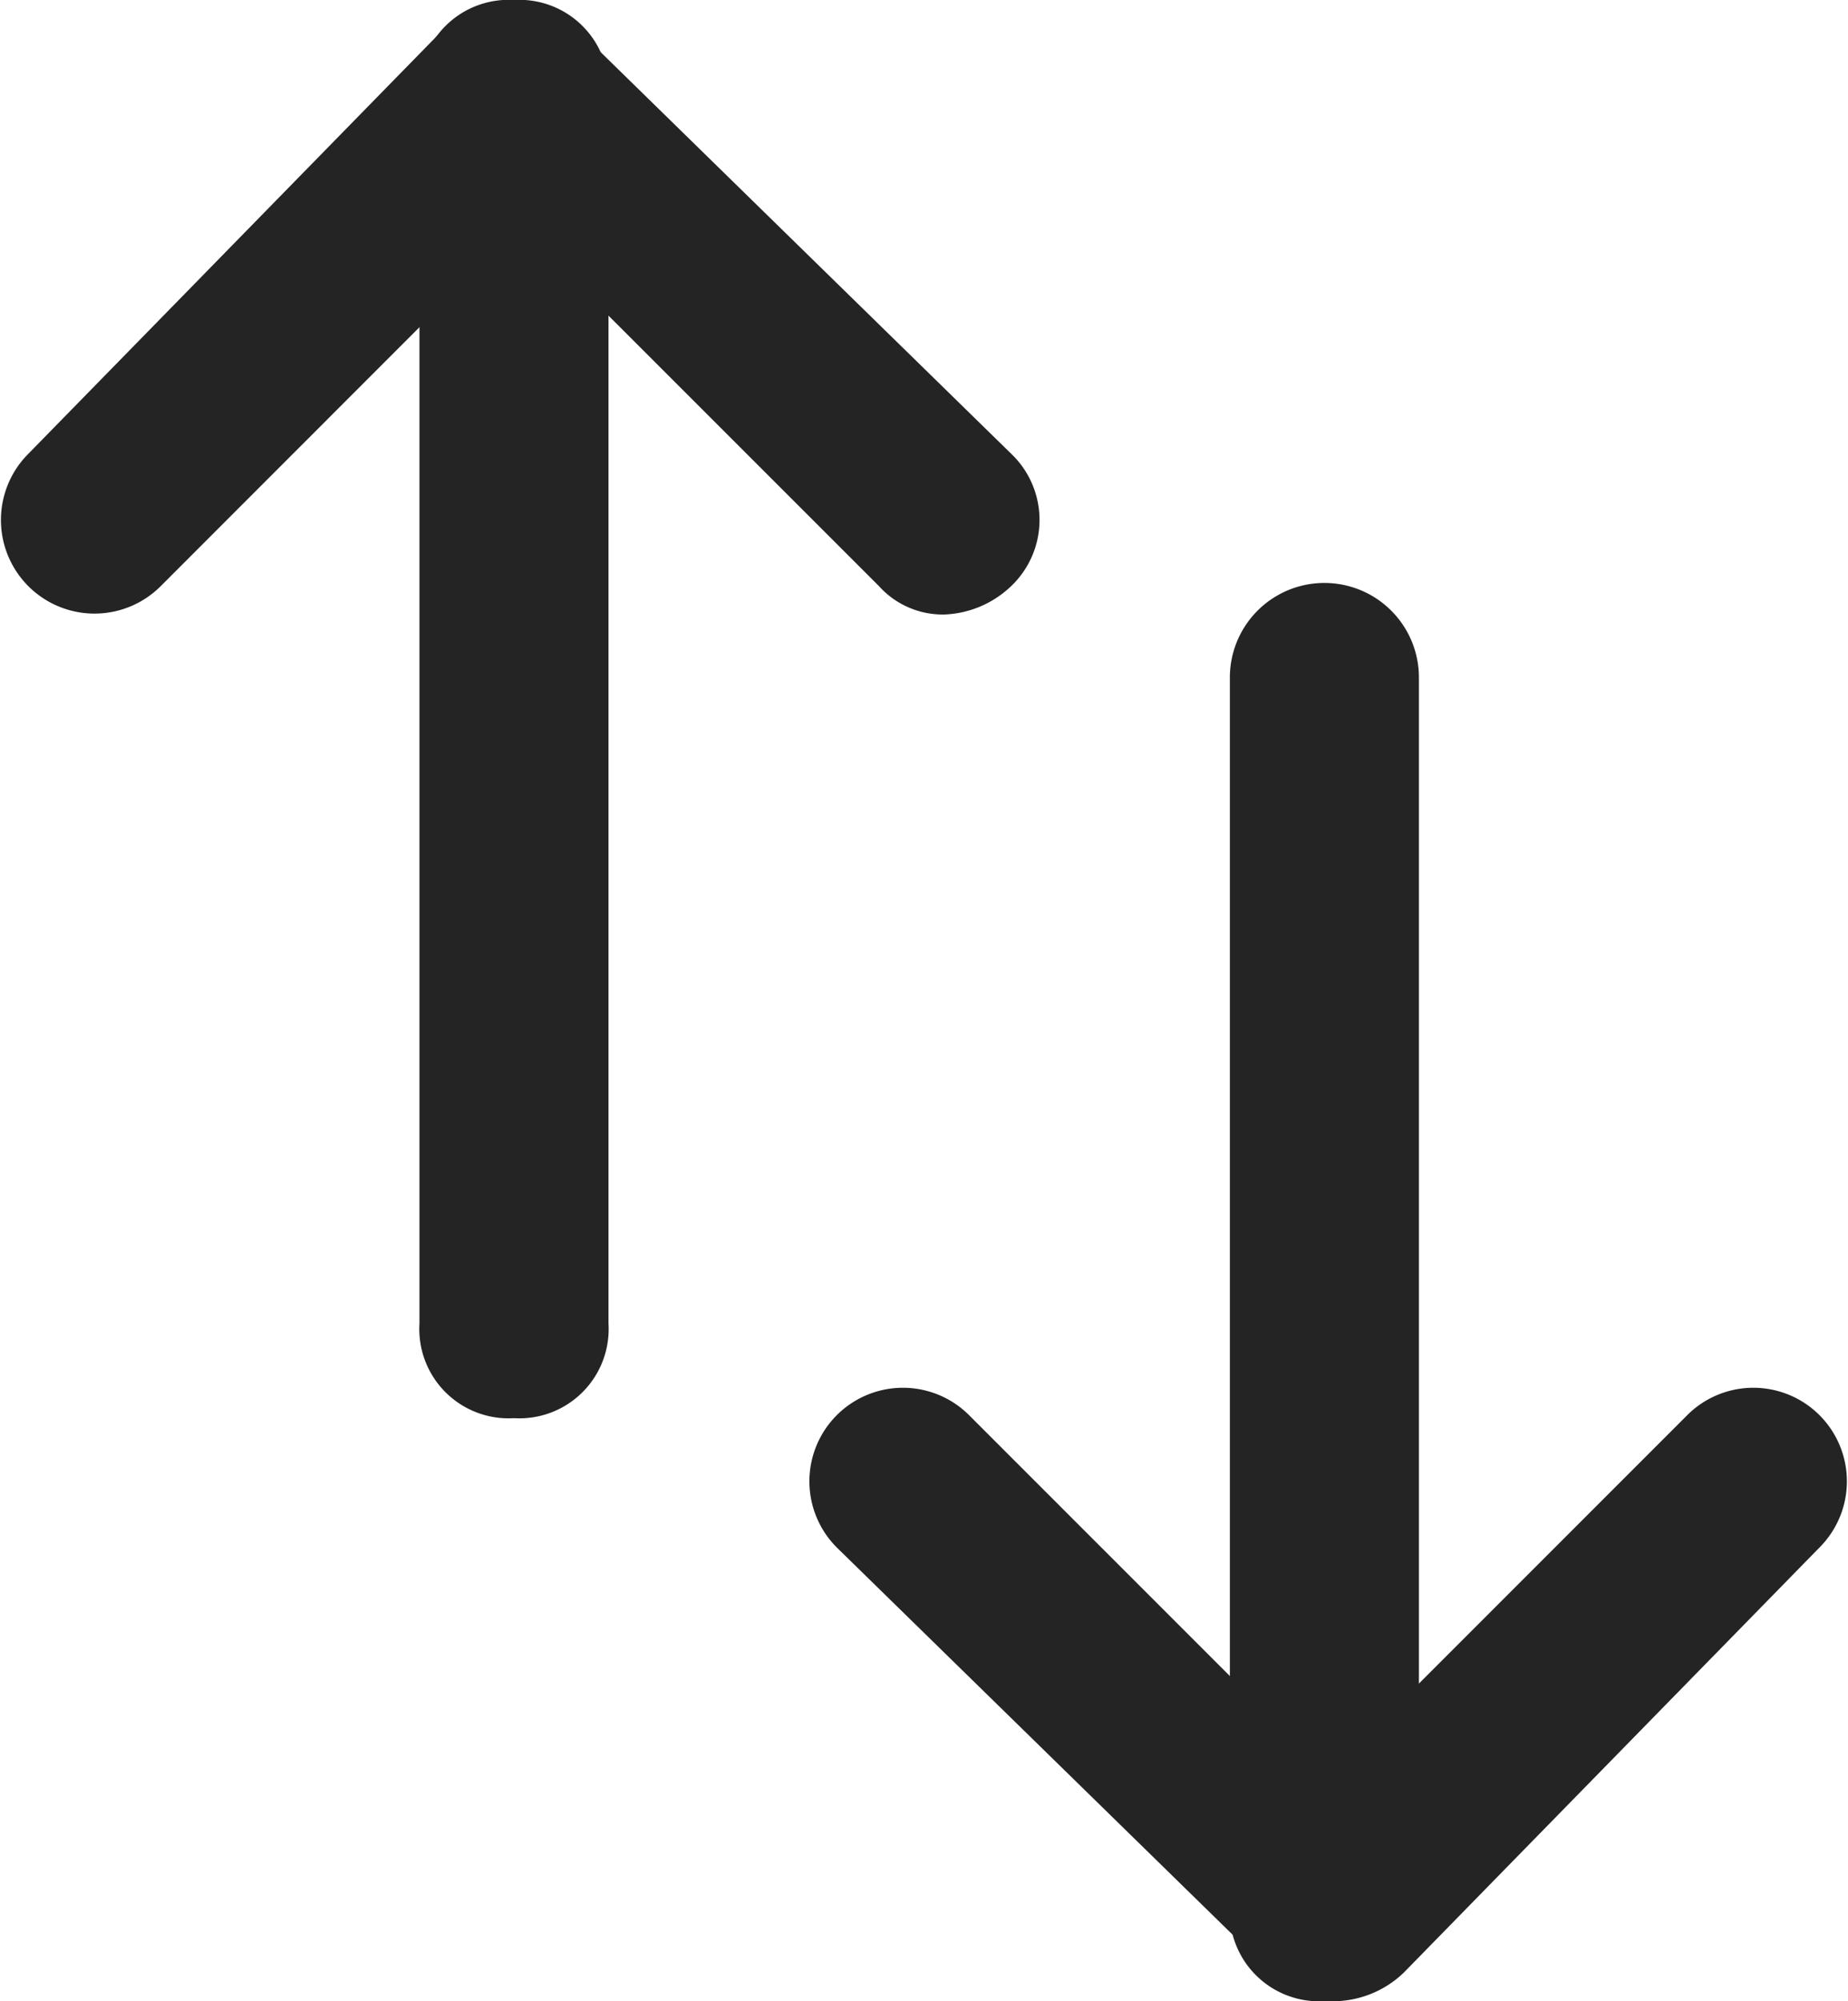
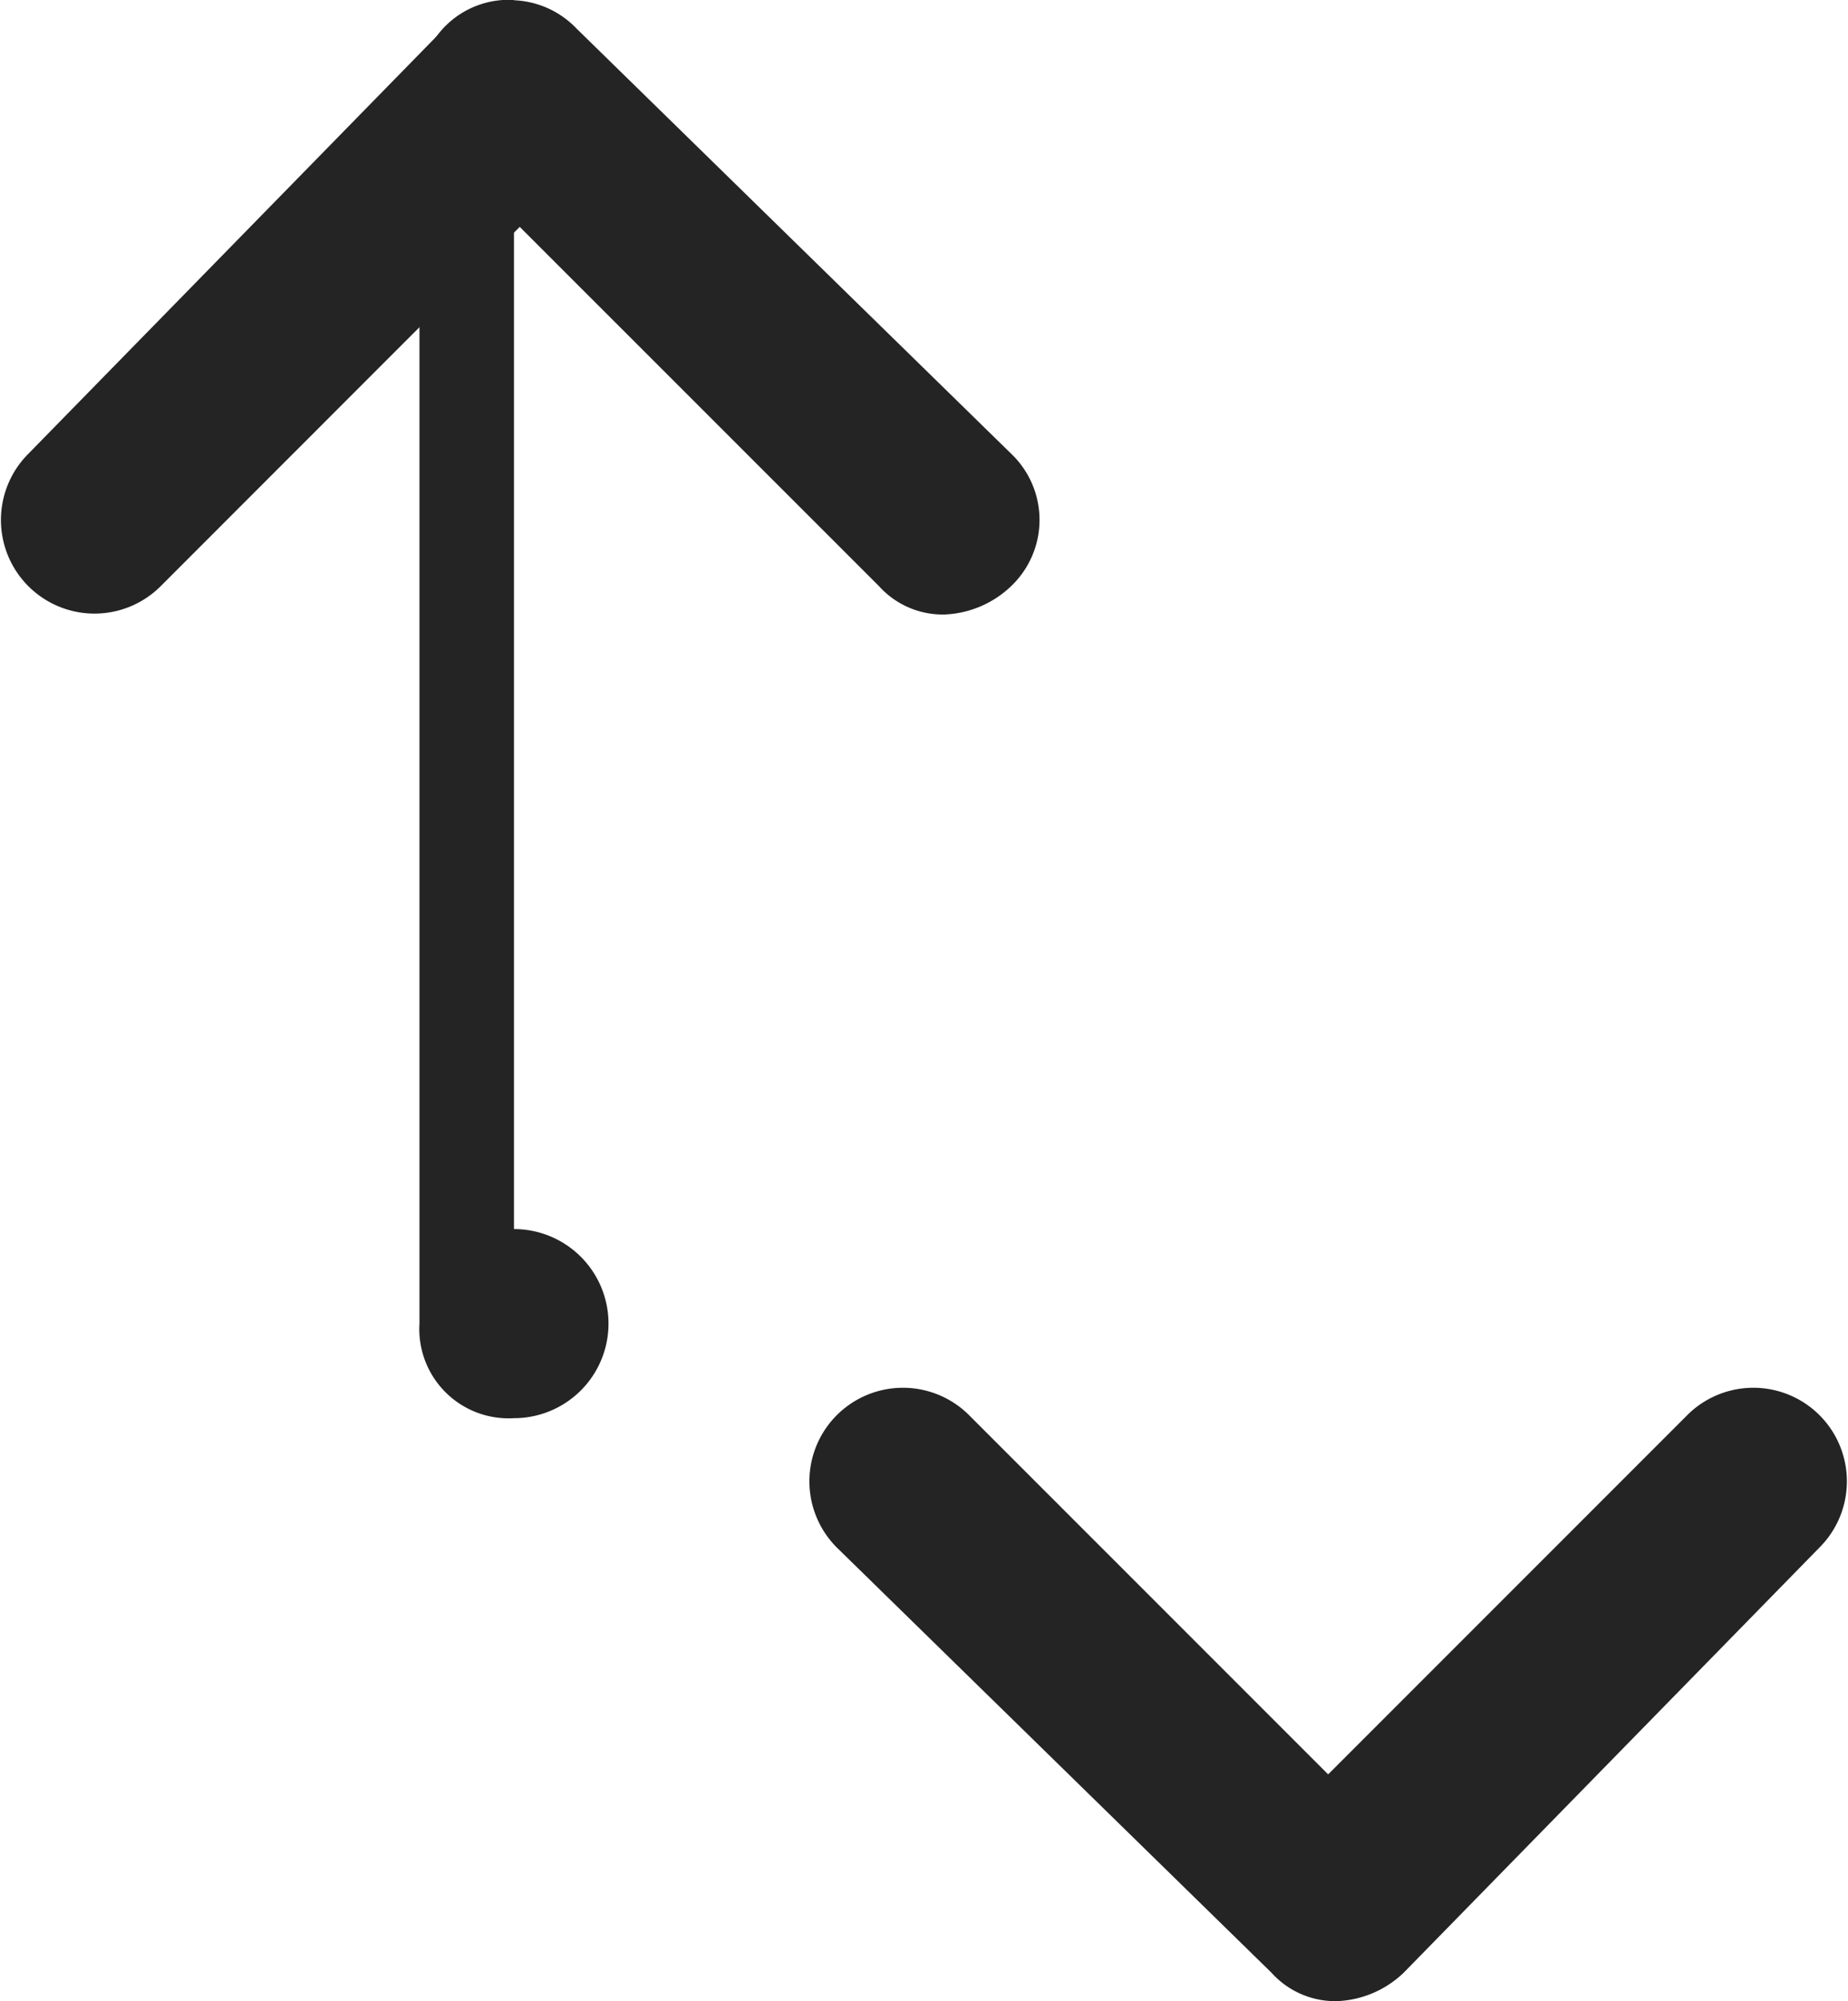
<svg xmlns="http://www.w3.org/2000/svg" width="14.781" height="16" viewBox="0 0 14.781 16">
  <g id="sort_arrows_default" transform="translate(-2.3 -1.5)">
    <g id="Group_1387" data-name="Group 1387" transform="translate(2.3 1.5)">
      <path id="Path_28891" data-name="Path 28891" d="M9.859,6.413a.686.686,0,0,1-.529-.227L6.457,3.314,3.585,6.187A.748.748,0,1,1,2.527,5.128l3.326-3.4a.731.731,0,0,1,1.058,0l3.477,3.4a.731.731,0,0,1,0,1.058A.817.817,0,0,1,9.859,6.413Z" transform="translate(-2.3 -1.5)" fill="#242424" />
    </g>
    <g id="Group_1388" data-name="Group 1388" transform="translate(5.655 1.5)">
-       <path id="Path_28892" data-name="Path 28892" d="M7.456,12.839a.714.714,0,0,1-.756-.756V2.256A.714.714,0,0,1,7.456,1.5a.714.714,0,0,1,.756.756v9.827A.714.714,0,0,1,7.456,12.839Z" transform="translate(-6.7 -1.5)" fill="#242424" />
+       <path id="Path_28892" data-name="Path 28892" d="M7.456,12.839a.714.714,0,0,1-.756-.756V2.256A.714.714,0,0,1,7.456,1.5v9.827A.714.714,0,0,1,7.456,12.839Z" transform="translate(-6.7 -1.5)" fill="#242424" />
    </g>
    <g id="Group_1389" data-name="Group 1389" transform="translate(8.766 12.587)">
      <path id="Path_28893" data-name="Path 28893" d="M14.933,20.913a.686.686,0,0,1-.529-.227l-3.477-3.4a.748.748,0,1,1,1.058-1.058L14.857,19.1l2.872-2.872a.748.748,0,0,1,1.058,1.058l-3.326,3.4a.817.817,0,0,1-.529.227Z" transform="translate(-10.7 -16)" fill="#242424" />
    </g>
    <g id="Group_1390" data-name="Group 1390" transform="translate(12.137 6.161)">
-       <path id="Path_28894" data-name="Path 28894" d="M15.956,18.839a.714.714,0,0,1-.756-.756V8.256a.756.756,0,0,1,1.512,0v9.827A.714.714,0,0,1,15.956,18.839Z" transform="translate(-15.2 -7.5)" fill="#242424" />
-     </g>
+       </g>
  </g>
</svg>